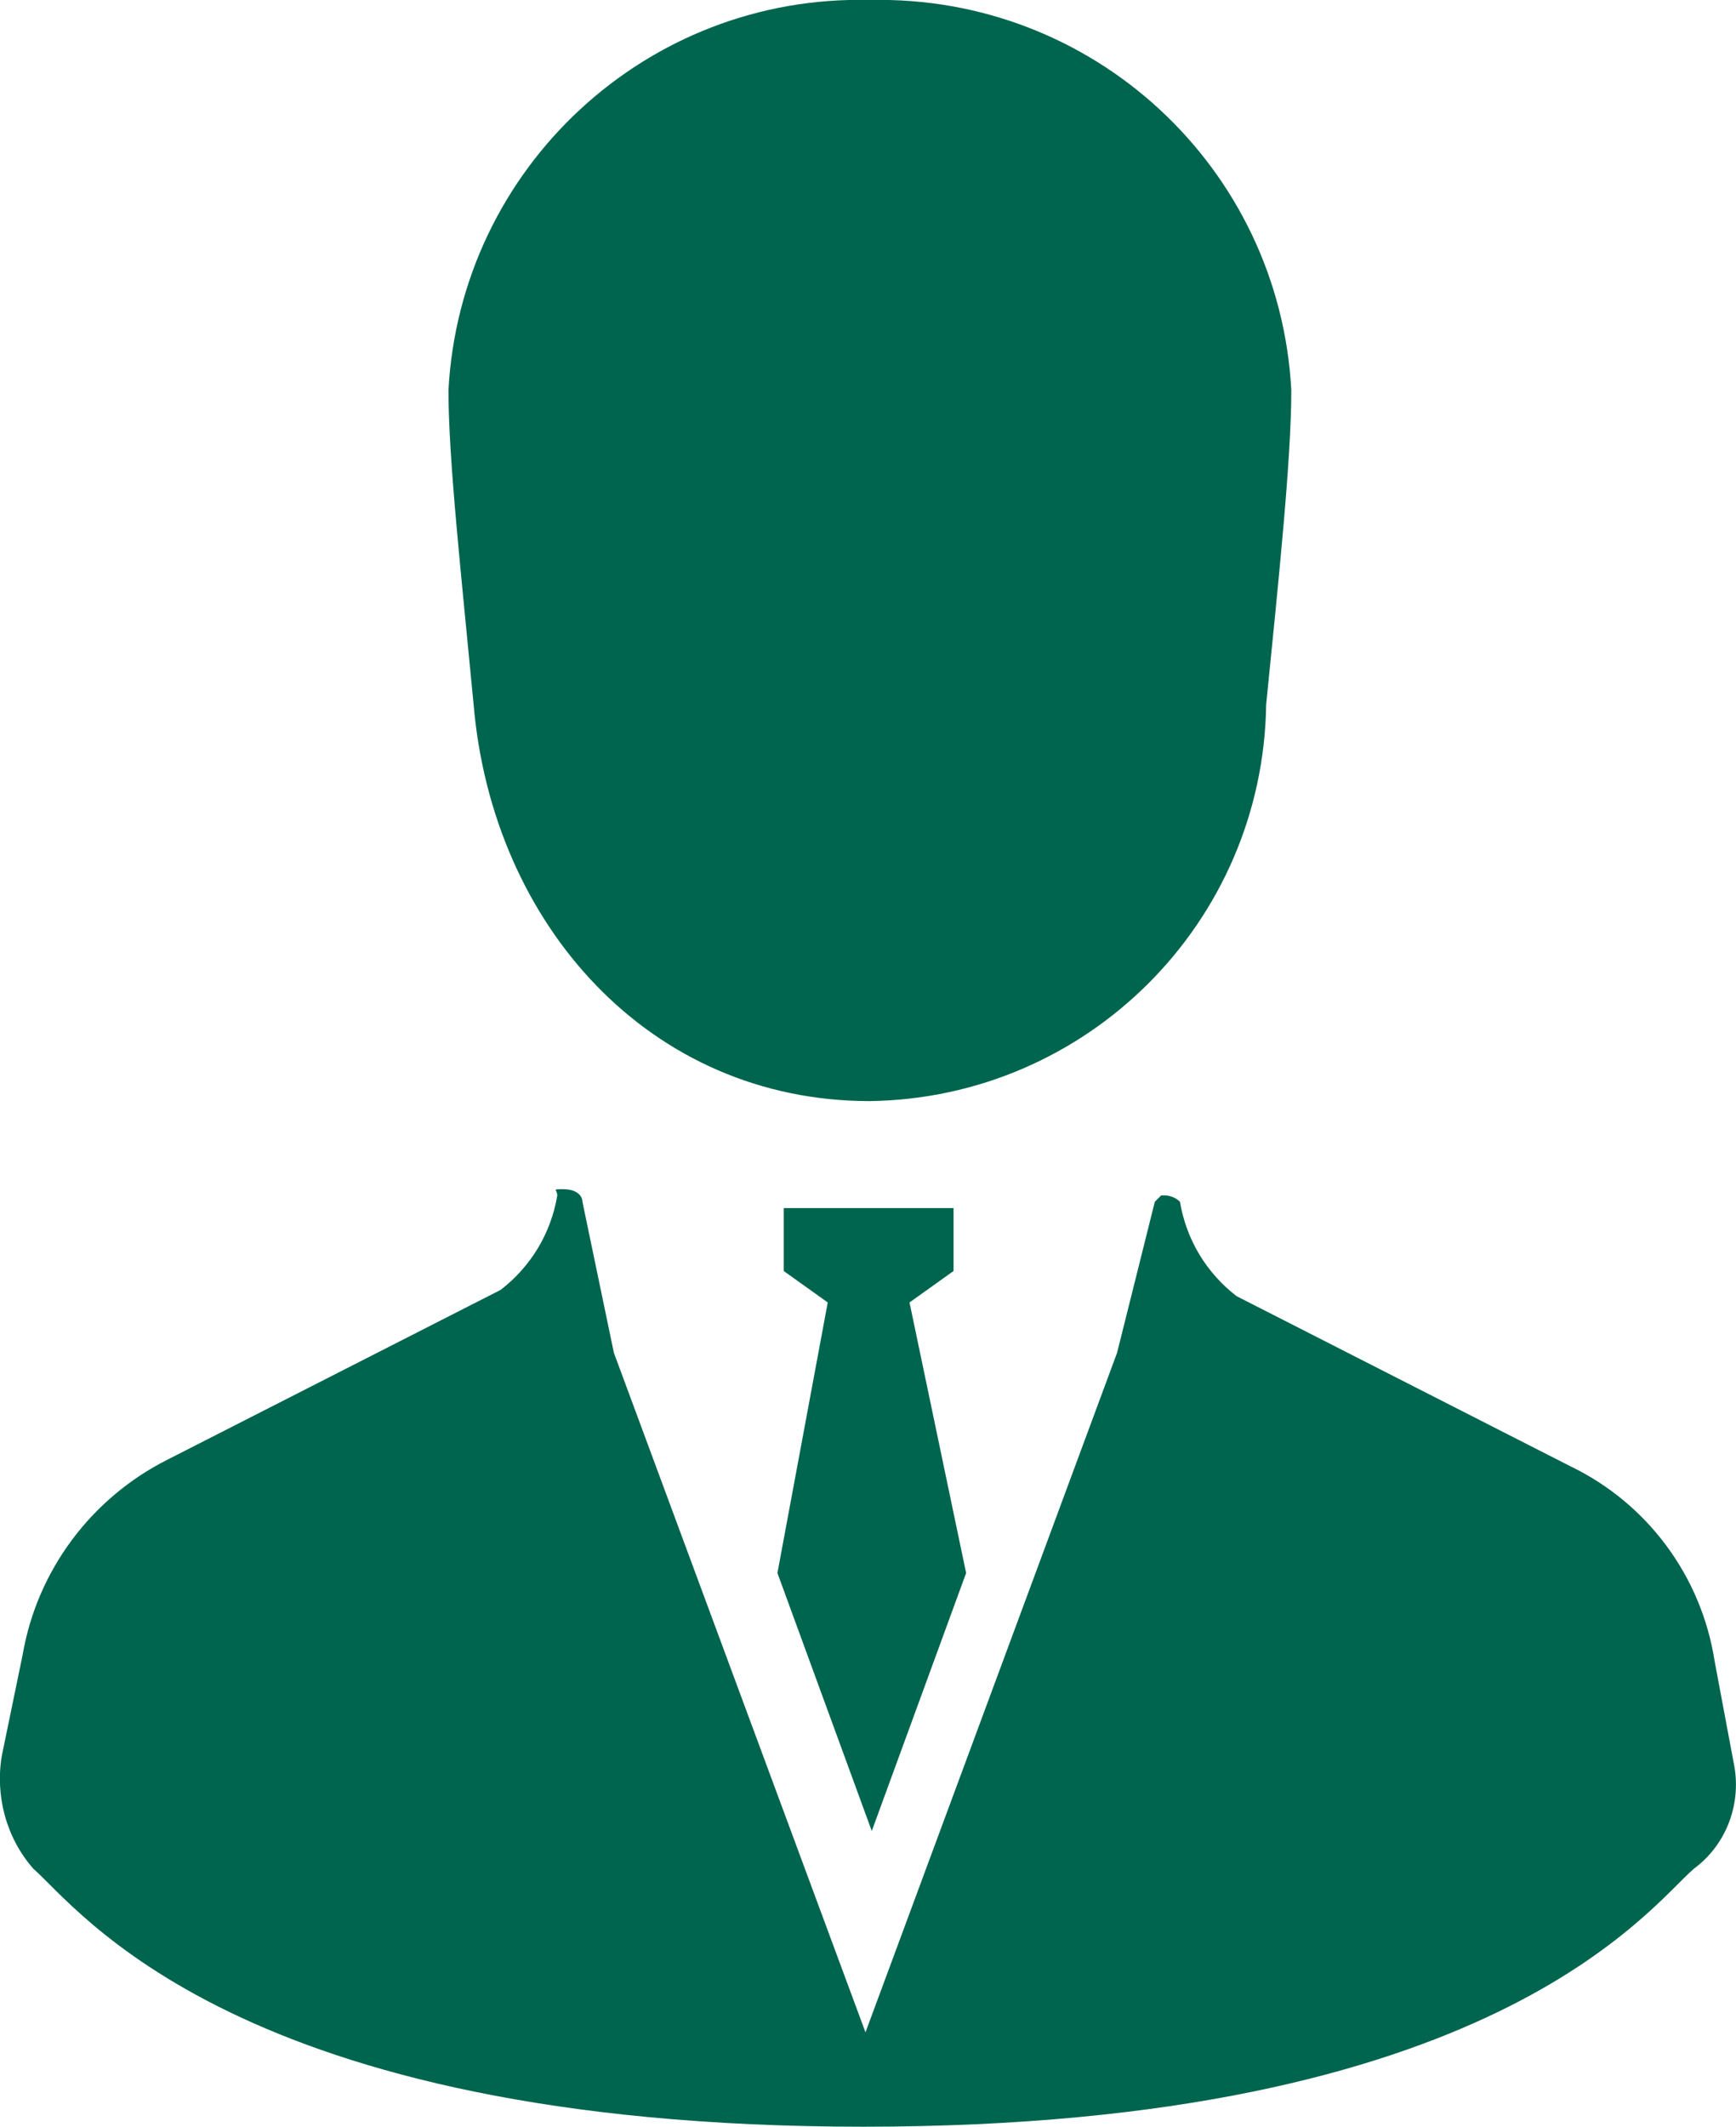
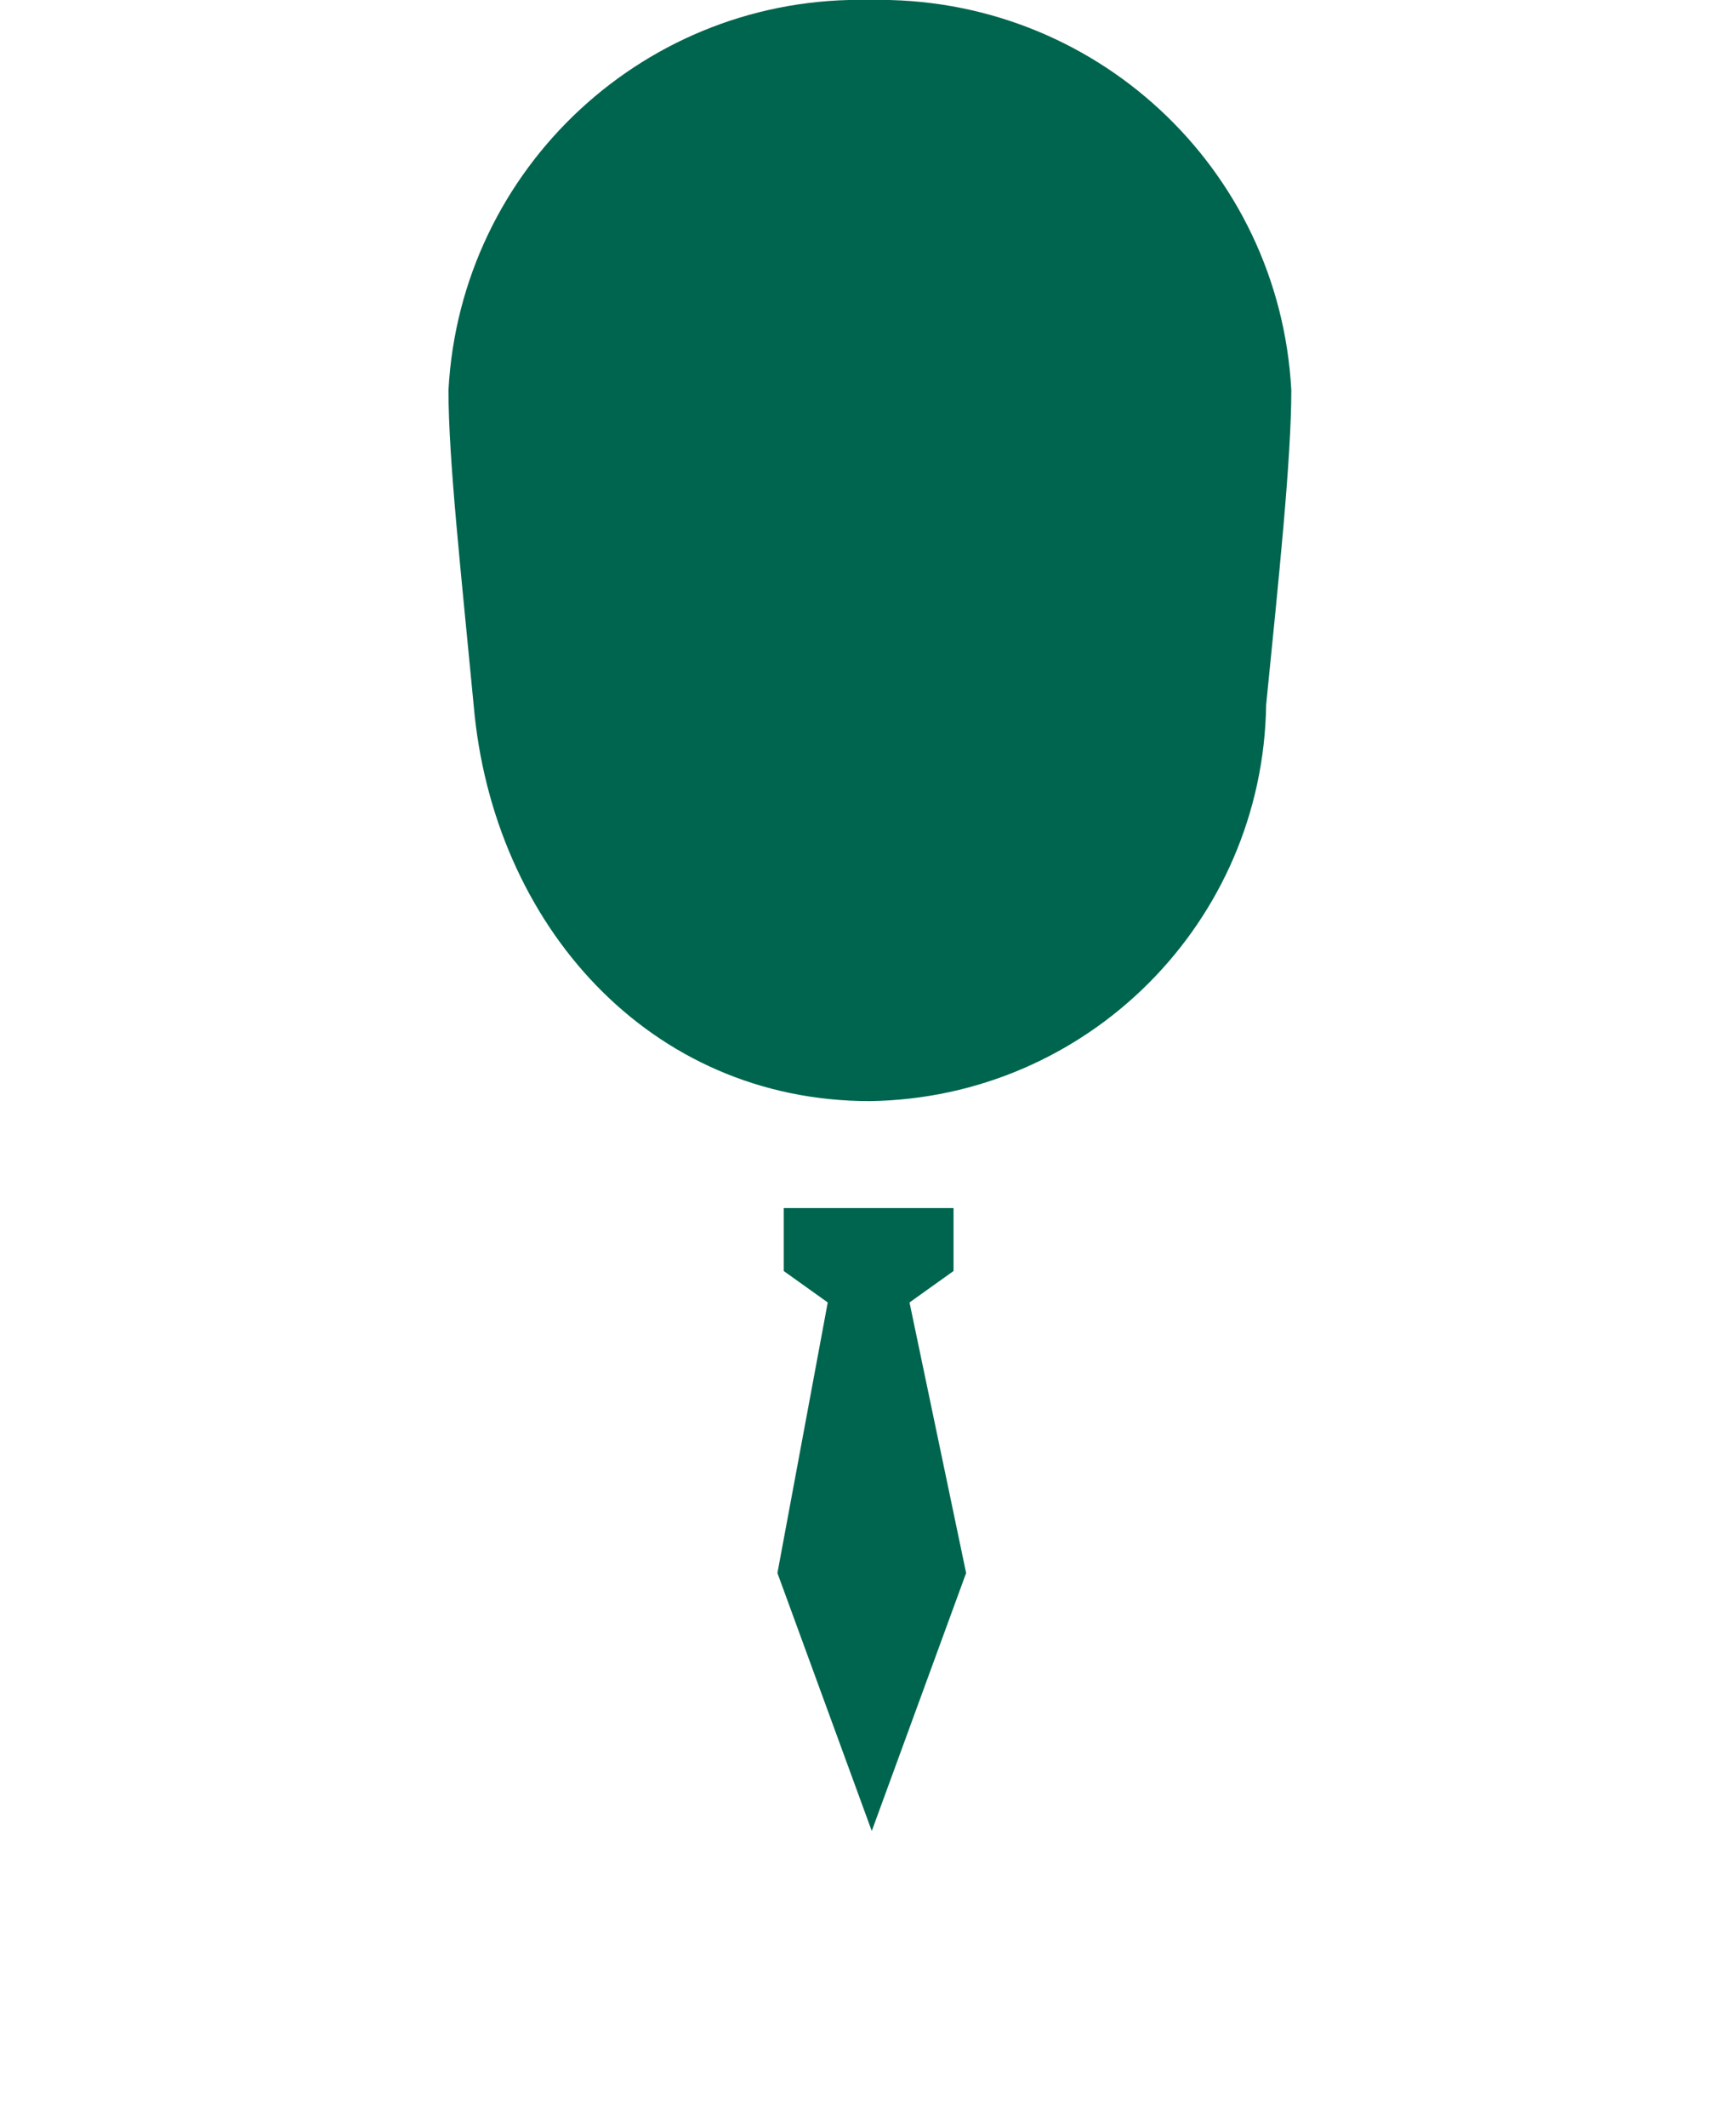
<svg xmlns="http://www.w3.org/2000/svg" id="_レイヤー_1" data-name="レイヤー_1" width="27.6" height="33.8" viewBox="0 0 27.6 33.8">
  <defs>
    <style>
      .cls-1 {
        fill: #00654e;
      }
    </style>
  </defs>
  <g id="_レイヤー_1-2" data-name="レイヤー_1-2">
    <g id="_レイヤー_2" data-name="レイヤー_2">
      <g id="_レイヤー_1-3" data-name="レイヤー_1-3">
        <g id="_グループ_43" data-name="グループ_43">
          <g id="_ビジネスマンの人物アイコン素材_その2" data-name="ビジネスマンの人物アイコン素材_その2">
            <path id="_パス_24" data-name="パス_24" class="cls-1" d="M13.86,29.1l1.5-4.1-.9-4.3.7-.5v-1h-2.7v1l.7.5-.8,4.3,1.5,4.1Z" />
-             <path id="_パス_25" data-name="パス_25" class="cls-1" d="M27.56,28l-.3-1.6c-.21-1.35-1.07-2.51-2.3-3.1l-5.3-2.7c-.48-.37-.8-.9-.9-1.5-.08-.08-.19-.11-.3-.1l-.1.1-.6,2.4-4,10.8-4-10.8-.5-2.4c0-.1-.1-.2-.3-.2s-.1,0-.1.1c-.1.6-.42,1.13-.9,1.5l-5.3,2.7c-1.21.61-2.07,1.76-2.3,3.1l-.33,1.6c-.11.64.07,1.31.5,1.8.7.6,3.2,4.1,13.2,4.1s12.5-3.5,13.2-4.1c.53-.39.77-1.06.63-1.7Z" />
          </g>
        </g>
      </g>
      <path class="cls-1" d="M13.83,0c-3.54-.09-6.51,2.66-6.7,6.2,0,1.1.2,2.9.4,5,.3,3.5,2.8,6.3,6.3,6.3,3.46-.05,6.25-2.84,6.3-6.3.2-2,.4-3.9.4-5C20.34,2.66,17.38-.08,13.83,0Z" />
    </g>
  </g>
</svg>